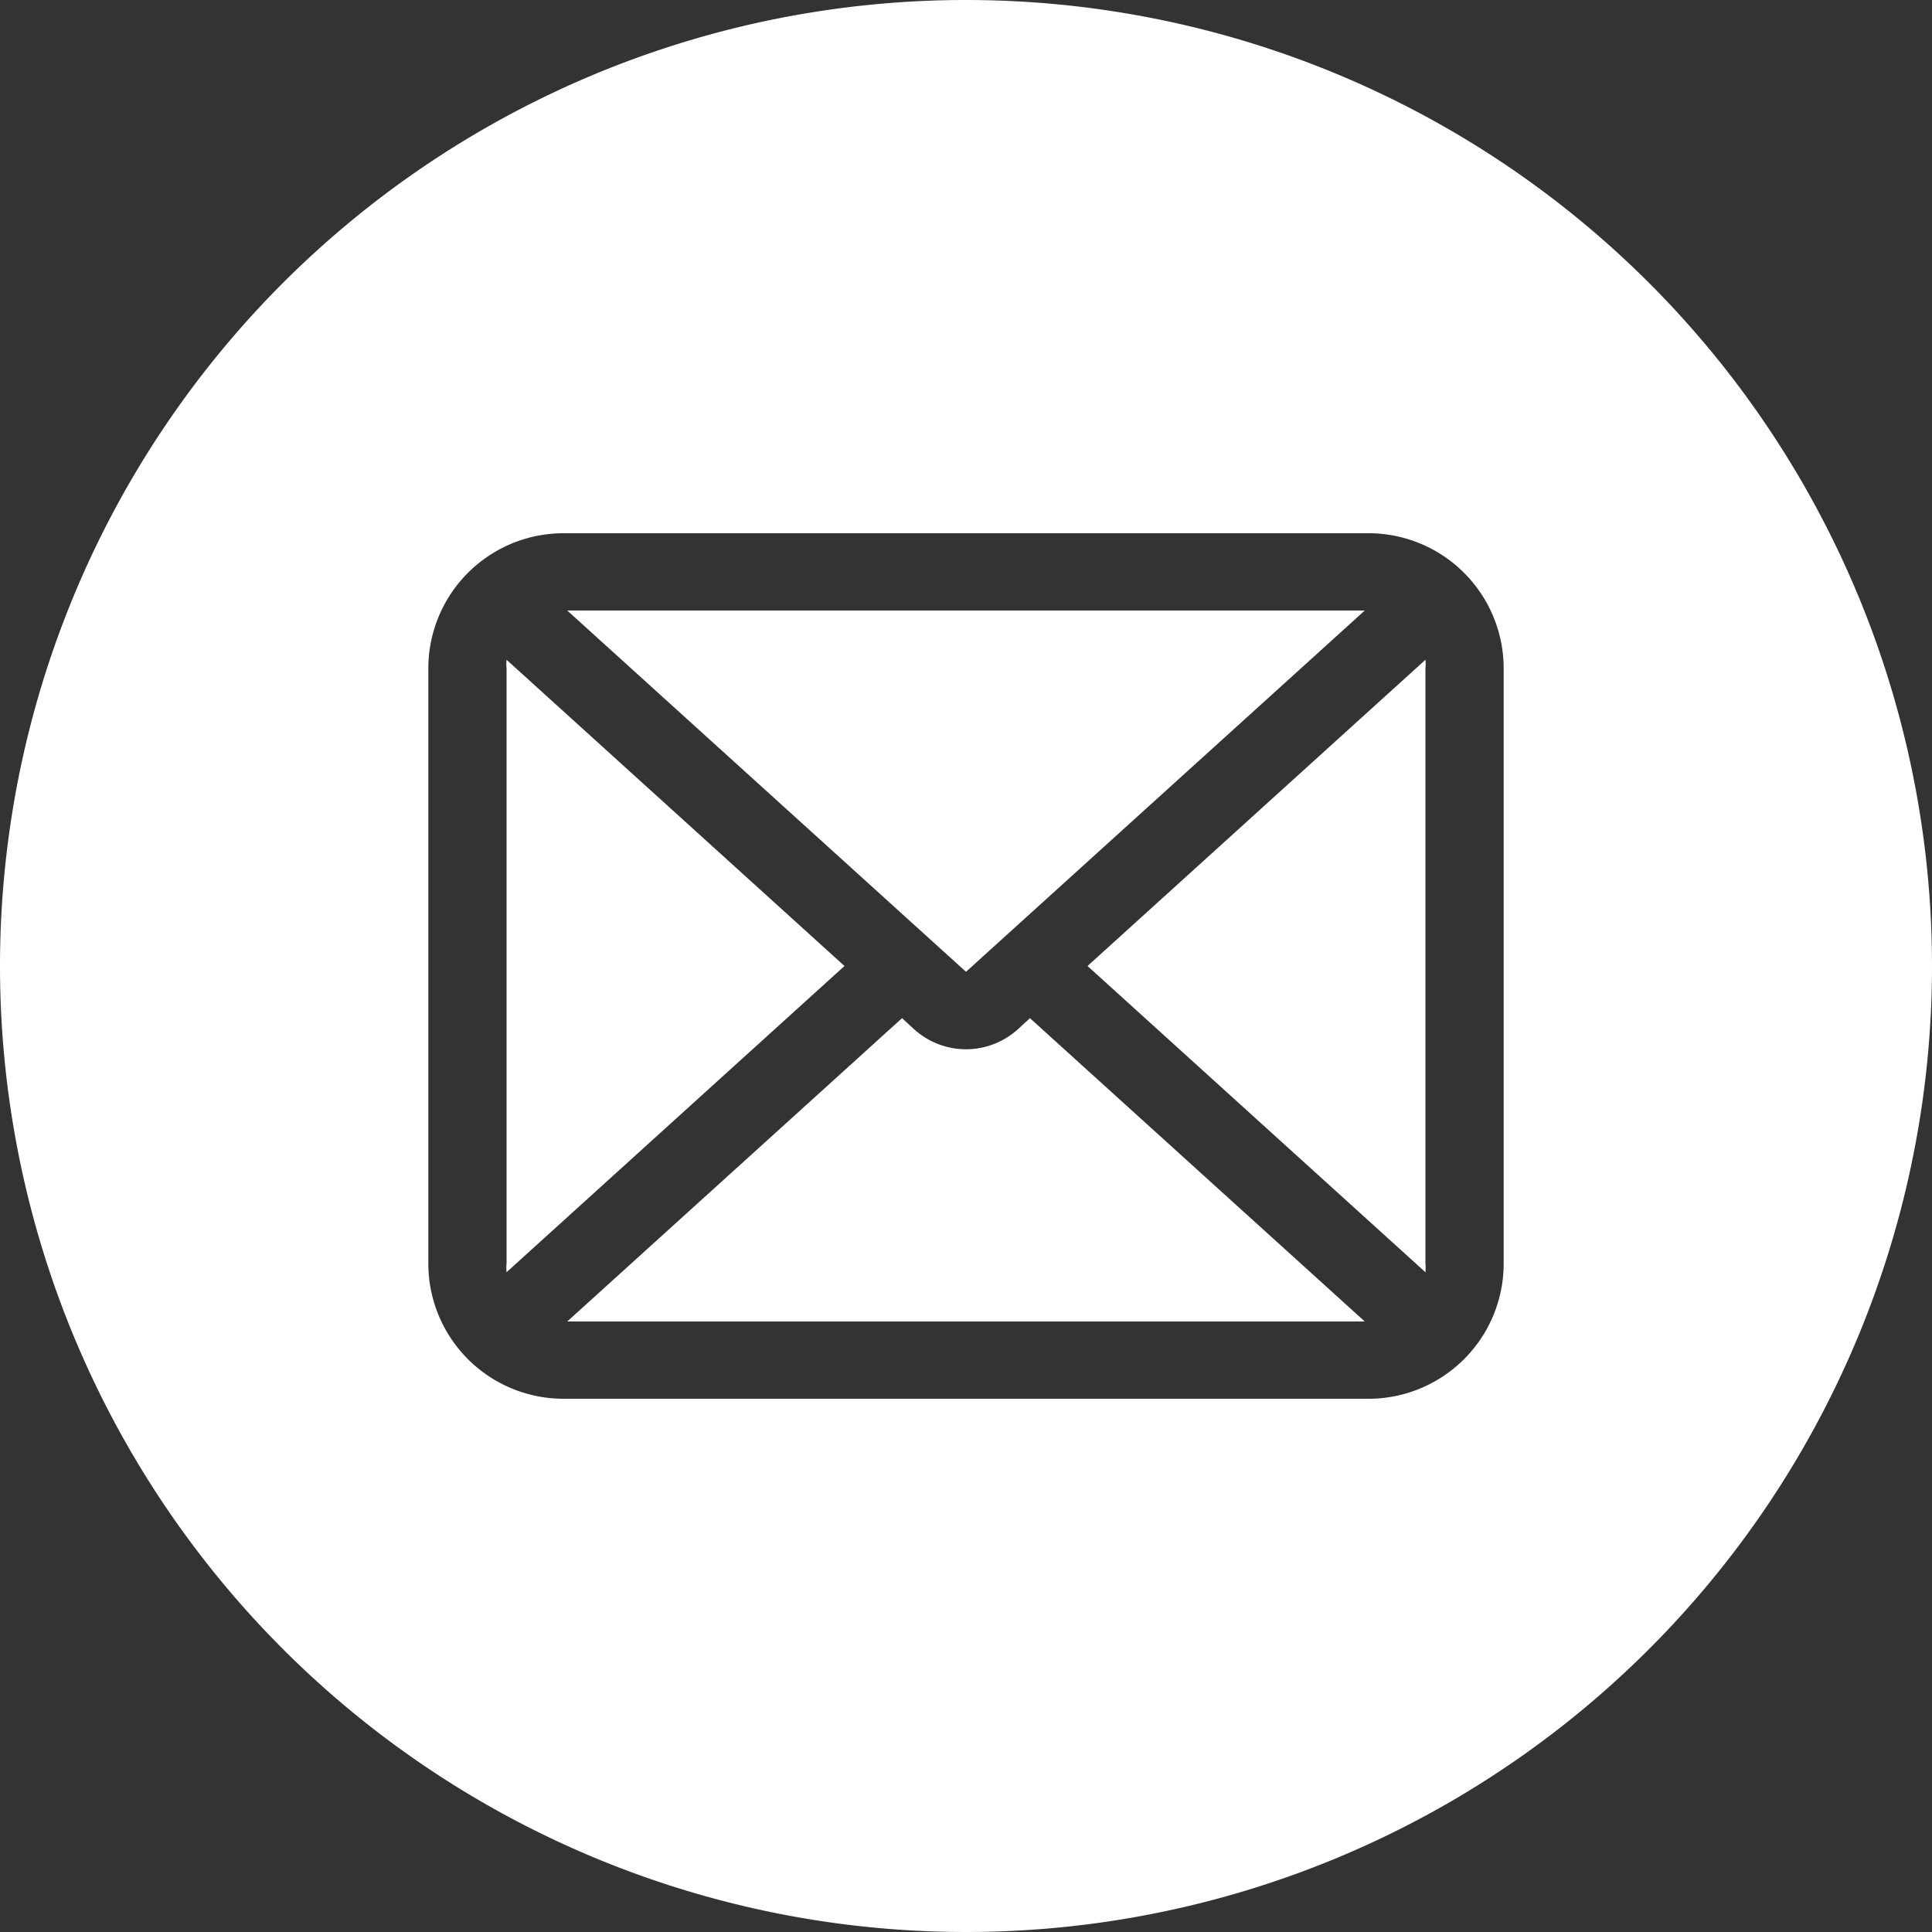
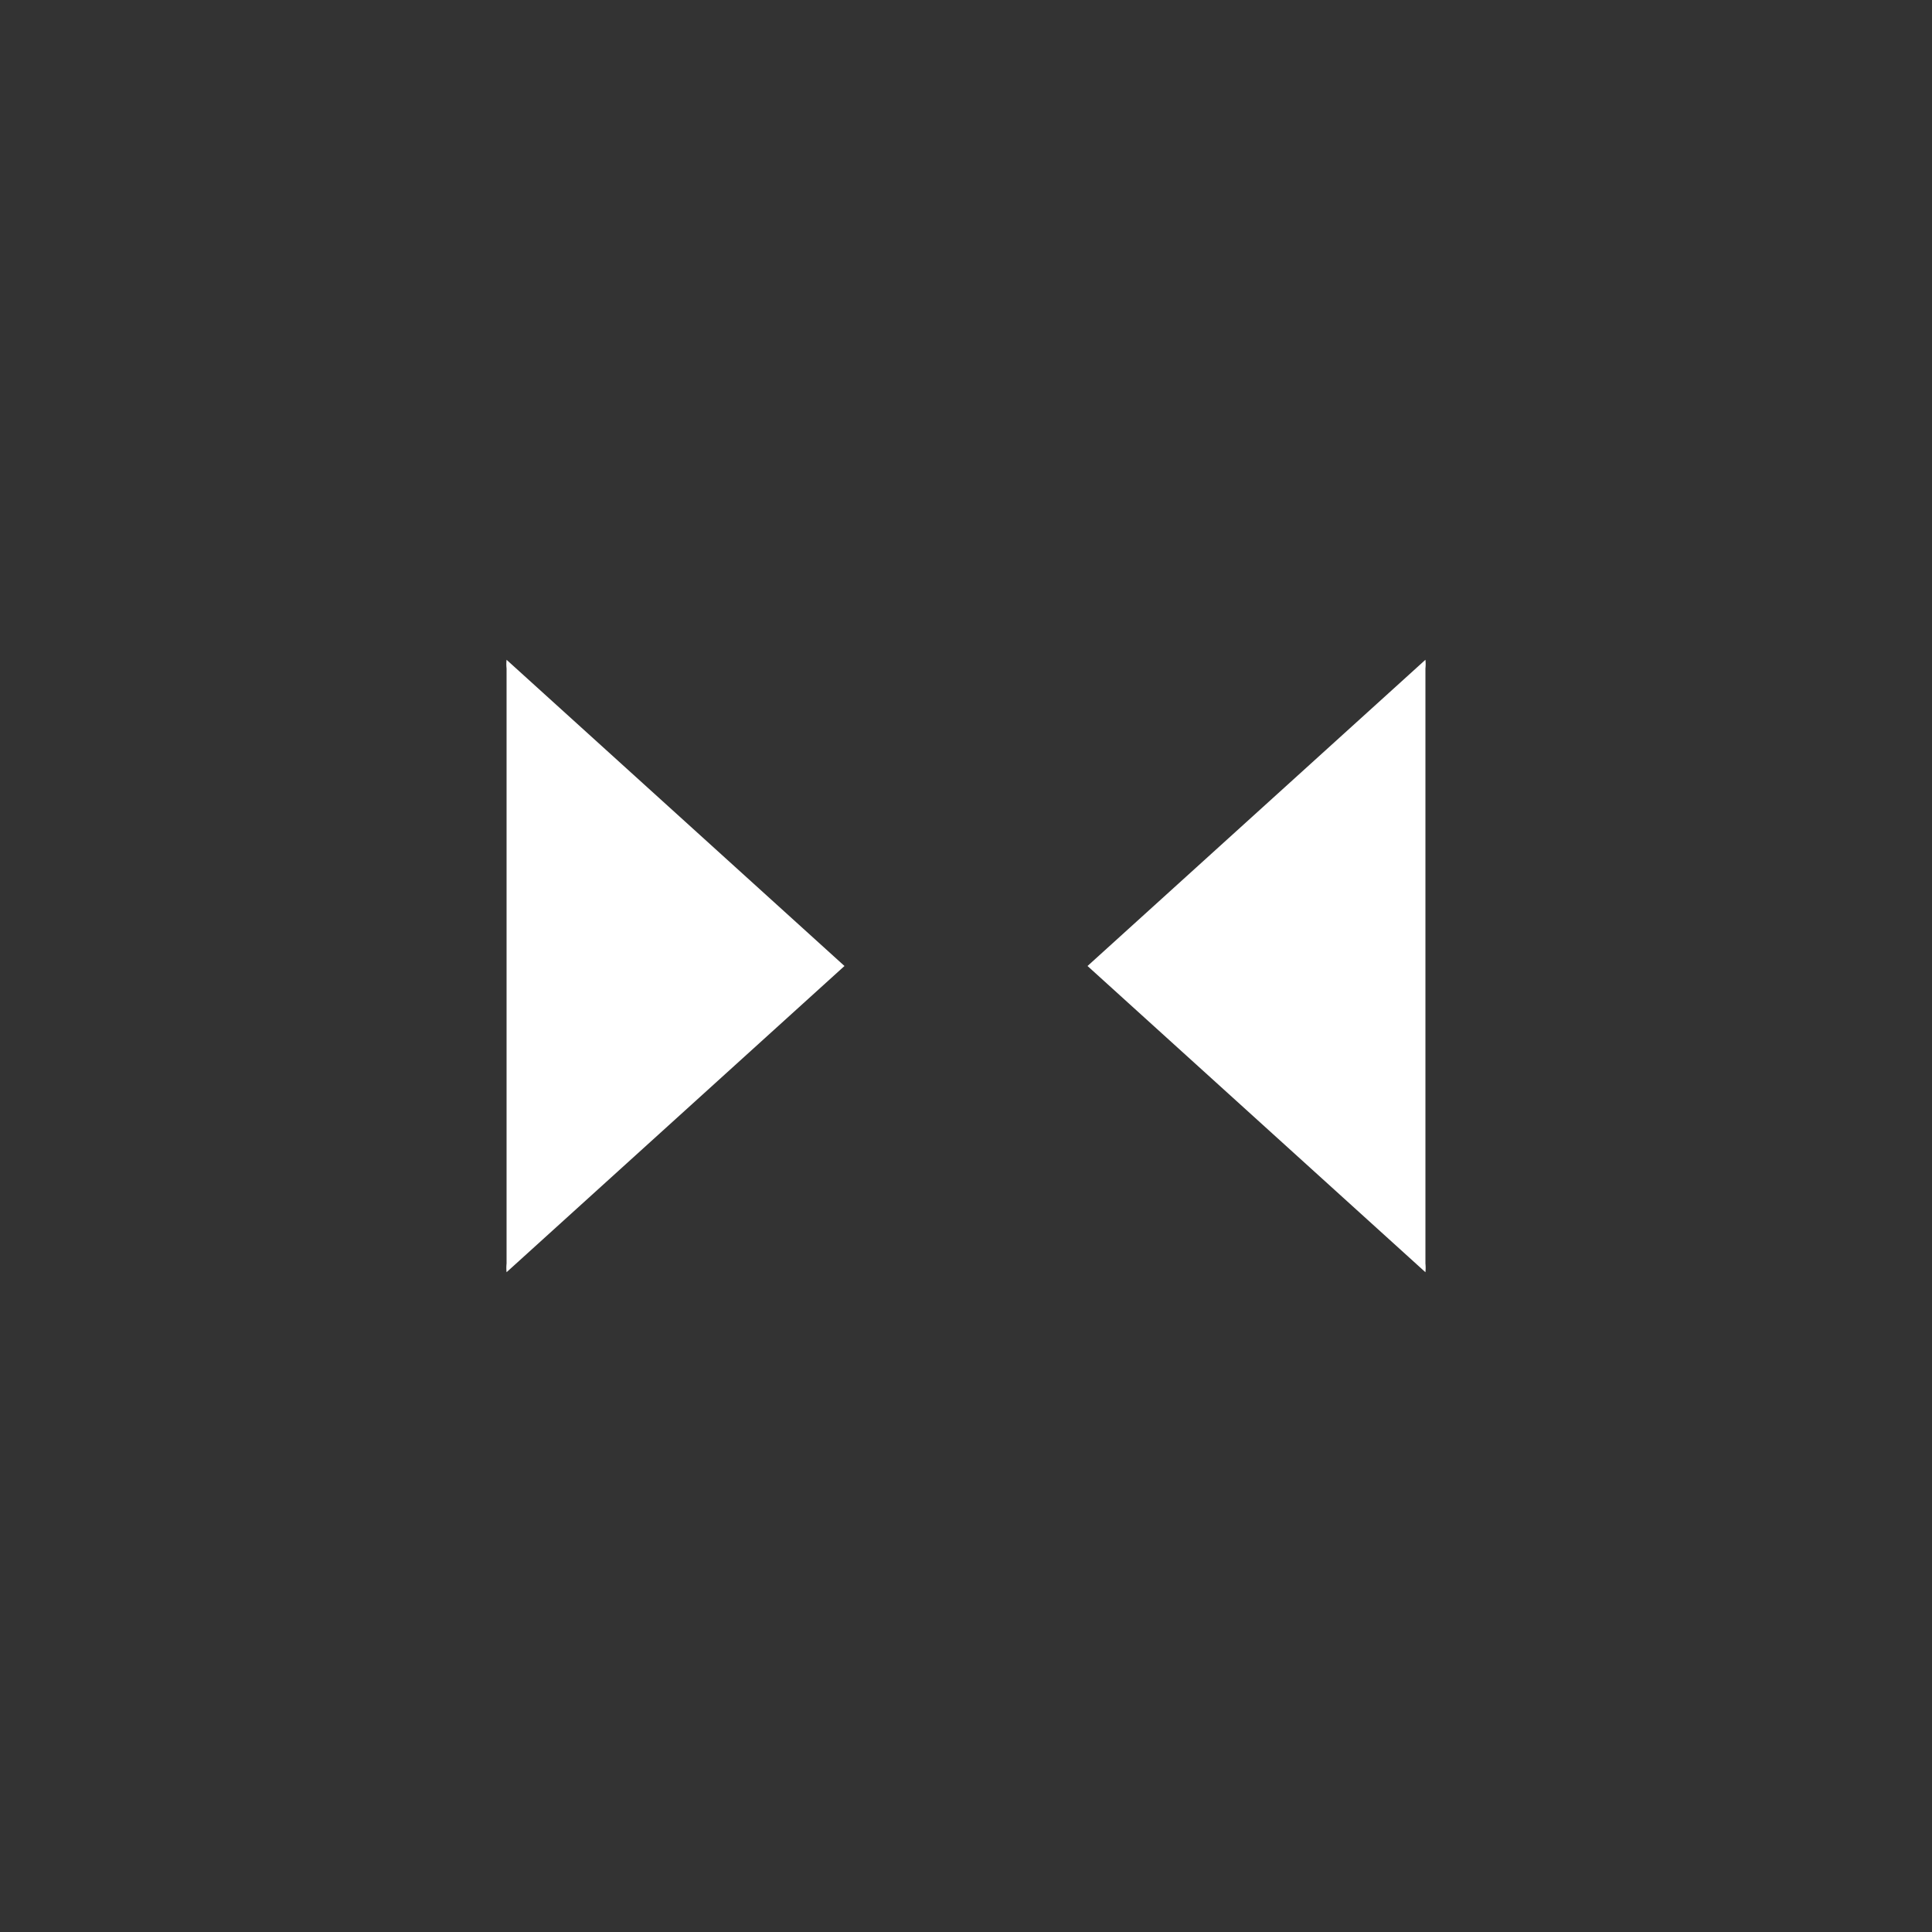
<svg xmlns="http://www.w3.org/2000/svg" id="Слой_1" data-name="Слой 1" viewBox="0 0 100 100">
  <rect x="0" y="0" width="100" height="100" fill="#333333" stroke="none" />
  <defs>
    <style>.cls-1{fill:#fff;}</style>
  </defs>
  <path class="cls-1" d="M26.22,34.15a2.14,2.14,0,0,0,0,.45V65.4a2.22,2.22,0,0,0,0,.45L43.71,50Z" />
-   <path class="cls-1" d="M52.69,53.27a4,4,0,0,1-5.38,0l-.62-.57L29.36,68.4H70.64L53.31,52.7Z" />
-   <polygon class="cls-1" points="70.64 31.6 29.36 31.6 50 50.3 70.64 31.6" />
  <path class="cls-1" d="M56.29,50,73.78,65.85a2.22,2.22,0,0,0,0-.45V34.6a2.14,2.14,0,0,0,0-.45Z" />
-   <path class="cls-1" d="M50,0a50,50,0,1,0,50,50A50,50,0,0,0,50,0ZM77.83,65.4a7,7,0,0,1-7,7H29.17a7,7,0,0,1-7-7V34.6a7,7,0,0,1,7-7H70.83a7,7,0,0,1,7,7Z" />
</svg>